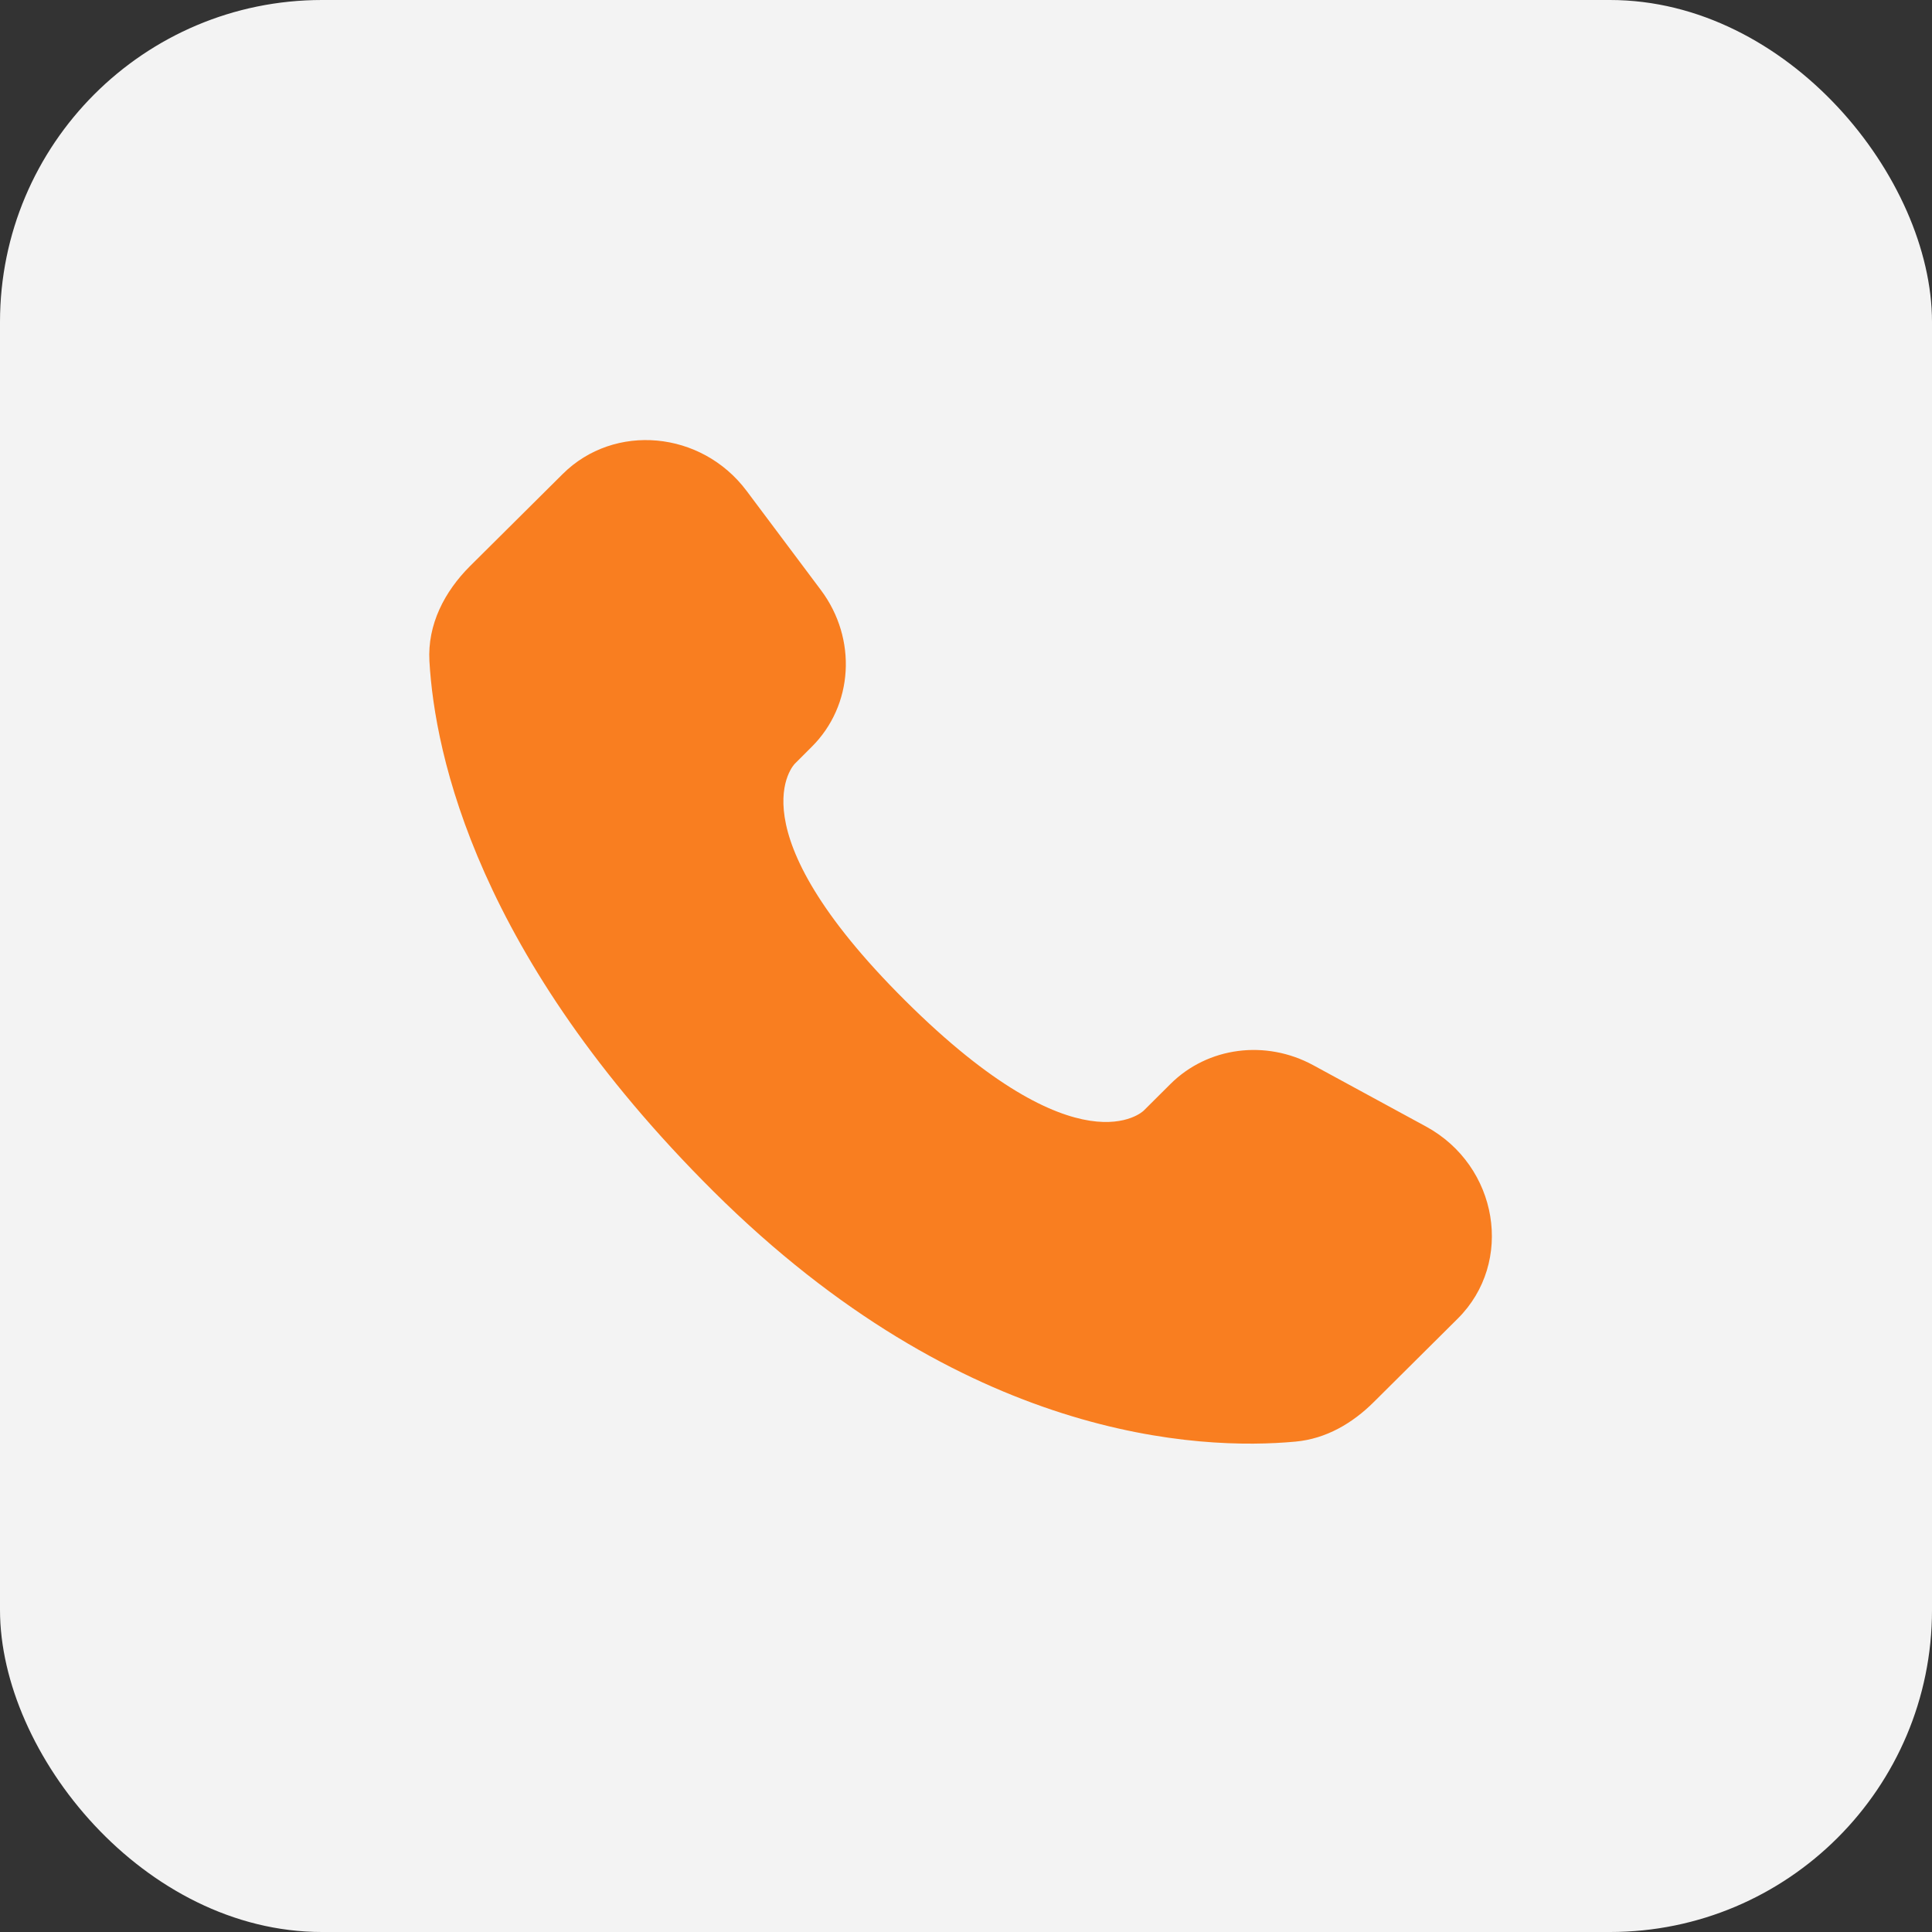
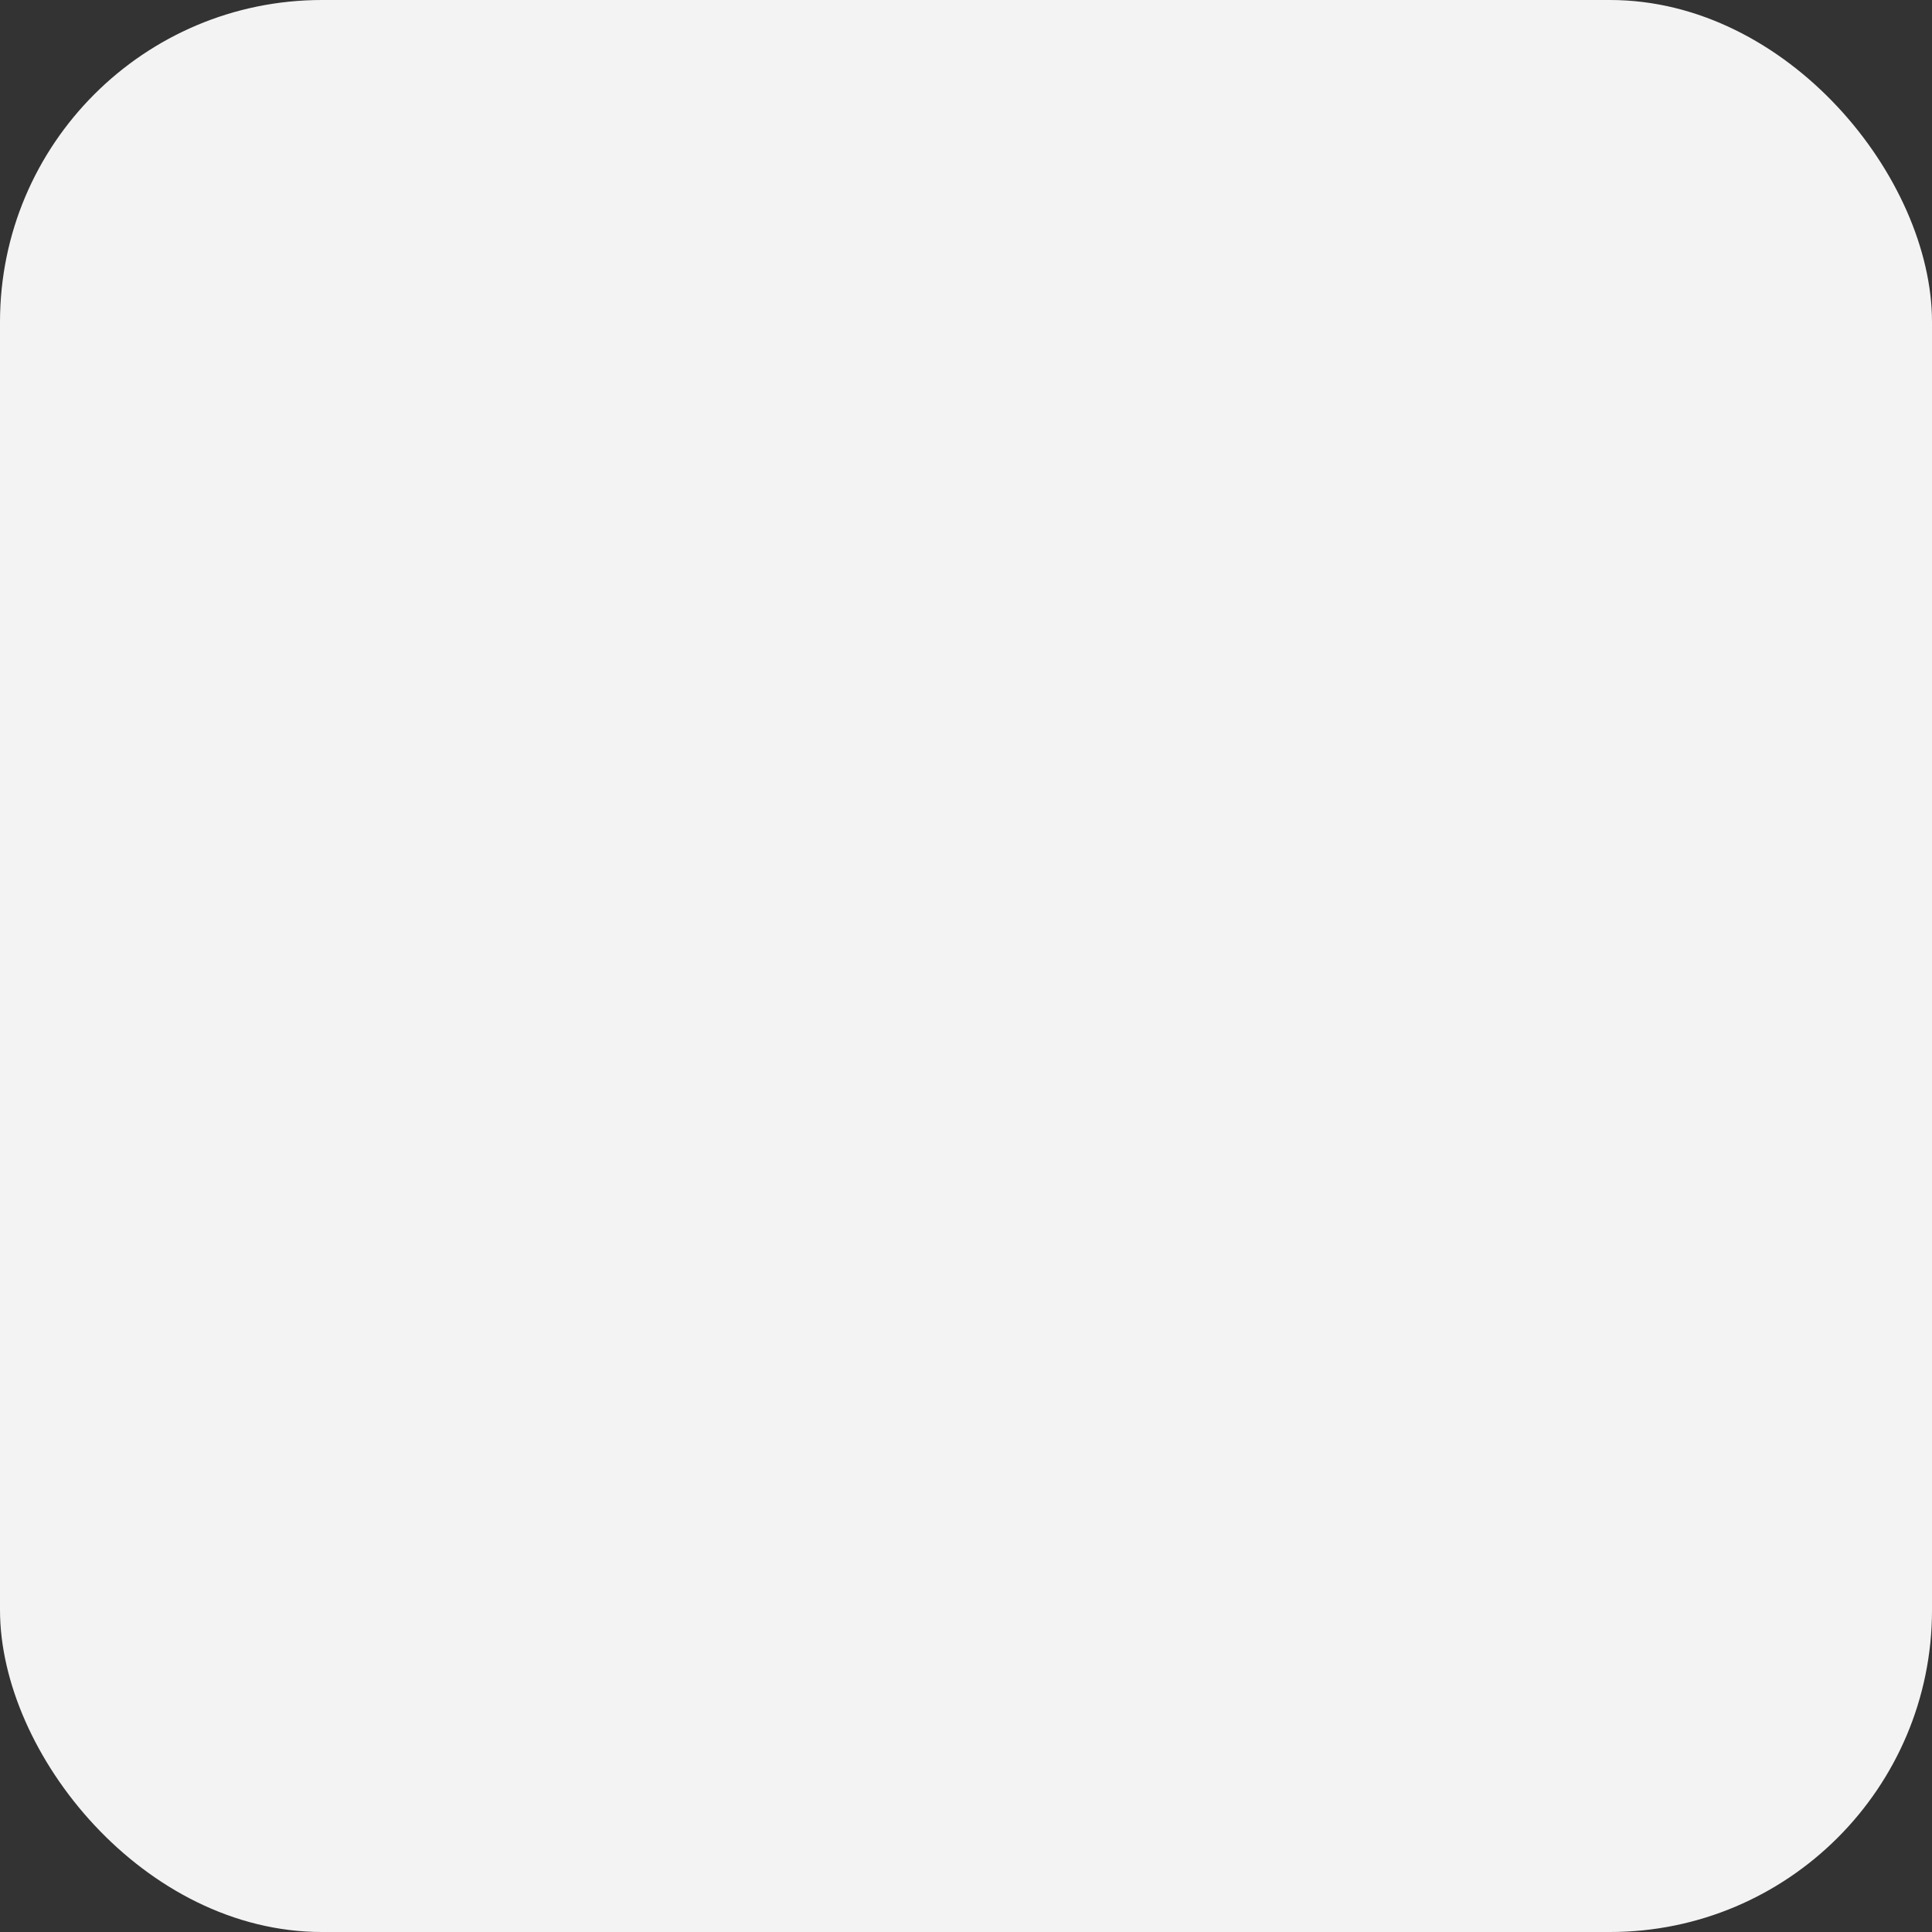
<svg xmlns="http://www.w3.org/2000/svg" width="30" height="30" viewBox="0 0 30 30" fill="none">
  <rect x="0" y="0" width="30" height="30" fill="#333333" stroke="none" />
  <rect width="30" height="30" rx="5" fill="#F3F3F3" />
-   <path d="M18.176 16.831L17.759 17.246C17.759 17.246 16.766 18.232 14.058 15.539C11.349 12.846 12.342 11.859 12.342 11.859L12.604 11.597C13.252 10.954 13.313 9.92 12.748 9.164L11.593 7.622C10.892 6.687 9.54 6.563 8.738 7.36L7.299 8.79C6.902 9.186 6.636 9.698 6.668 10.266C6.751 11.721 7.409 14.85 11.079 18.5C14.973 22.37 18.625 22.524 20.119 22.385C20.592 22.341 21.002 22.1 21.333 21.77L22.635 20.476C23.515 19.602 23.267 18.104 22.142 17.492L20.391 16.54C19.652 16.139 18.754 16.257 18.176 16.831Z" fill="#F97E20" />
</svg>